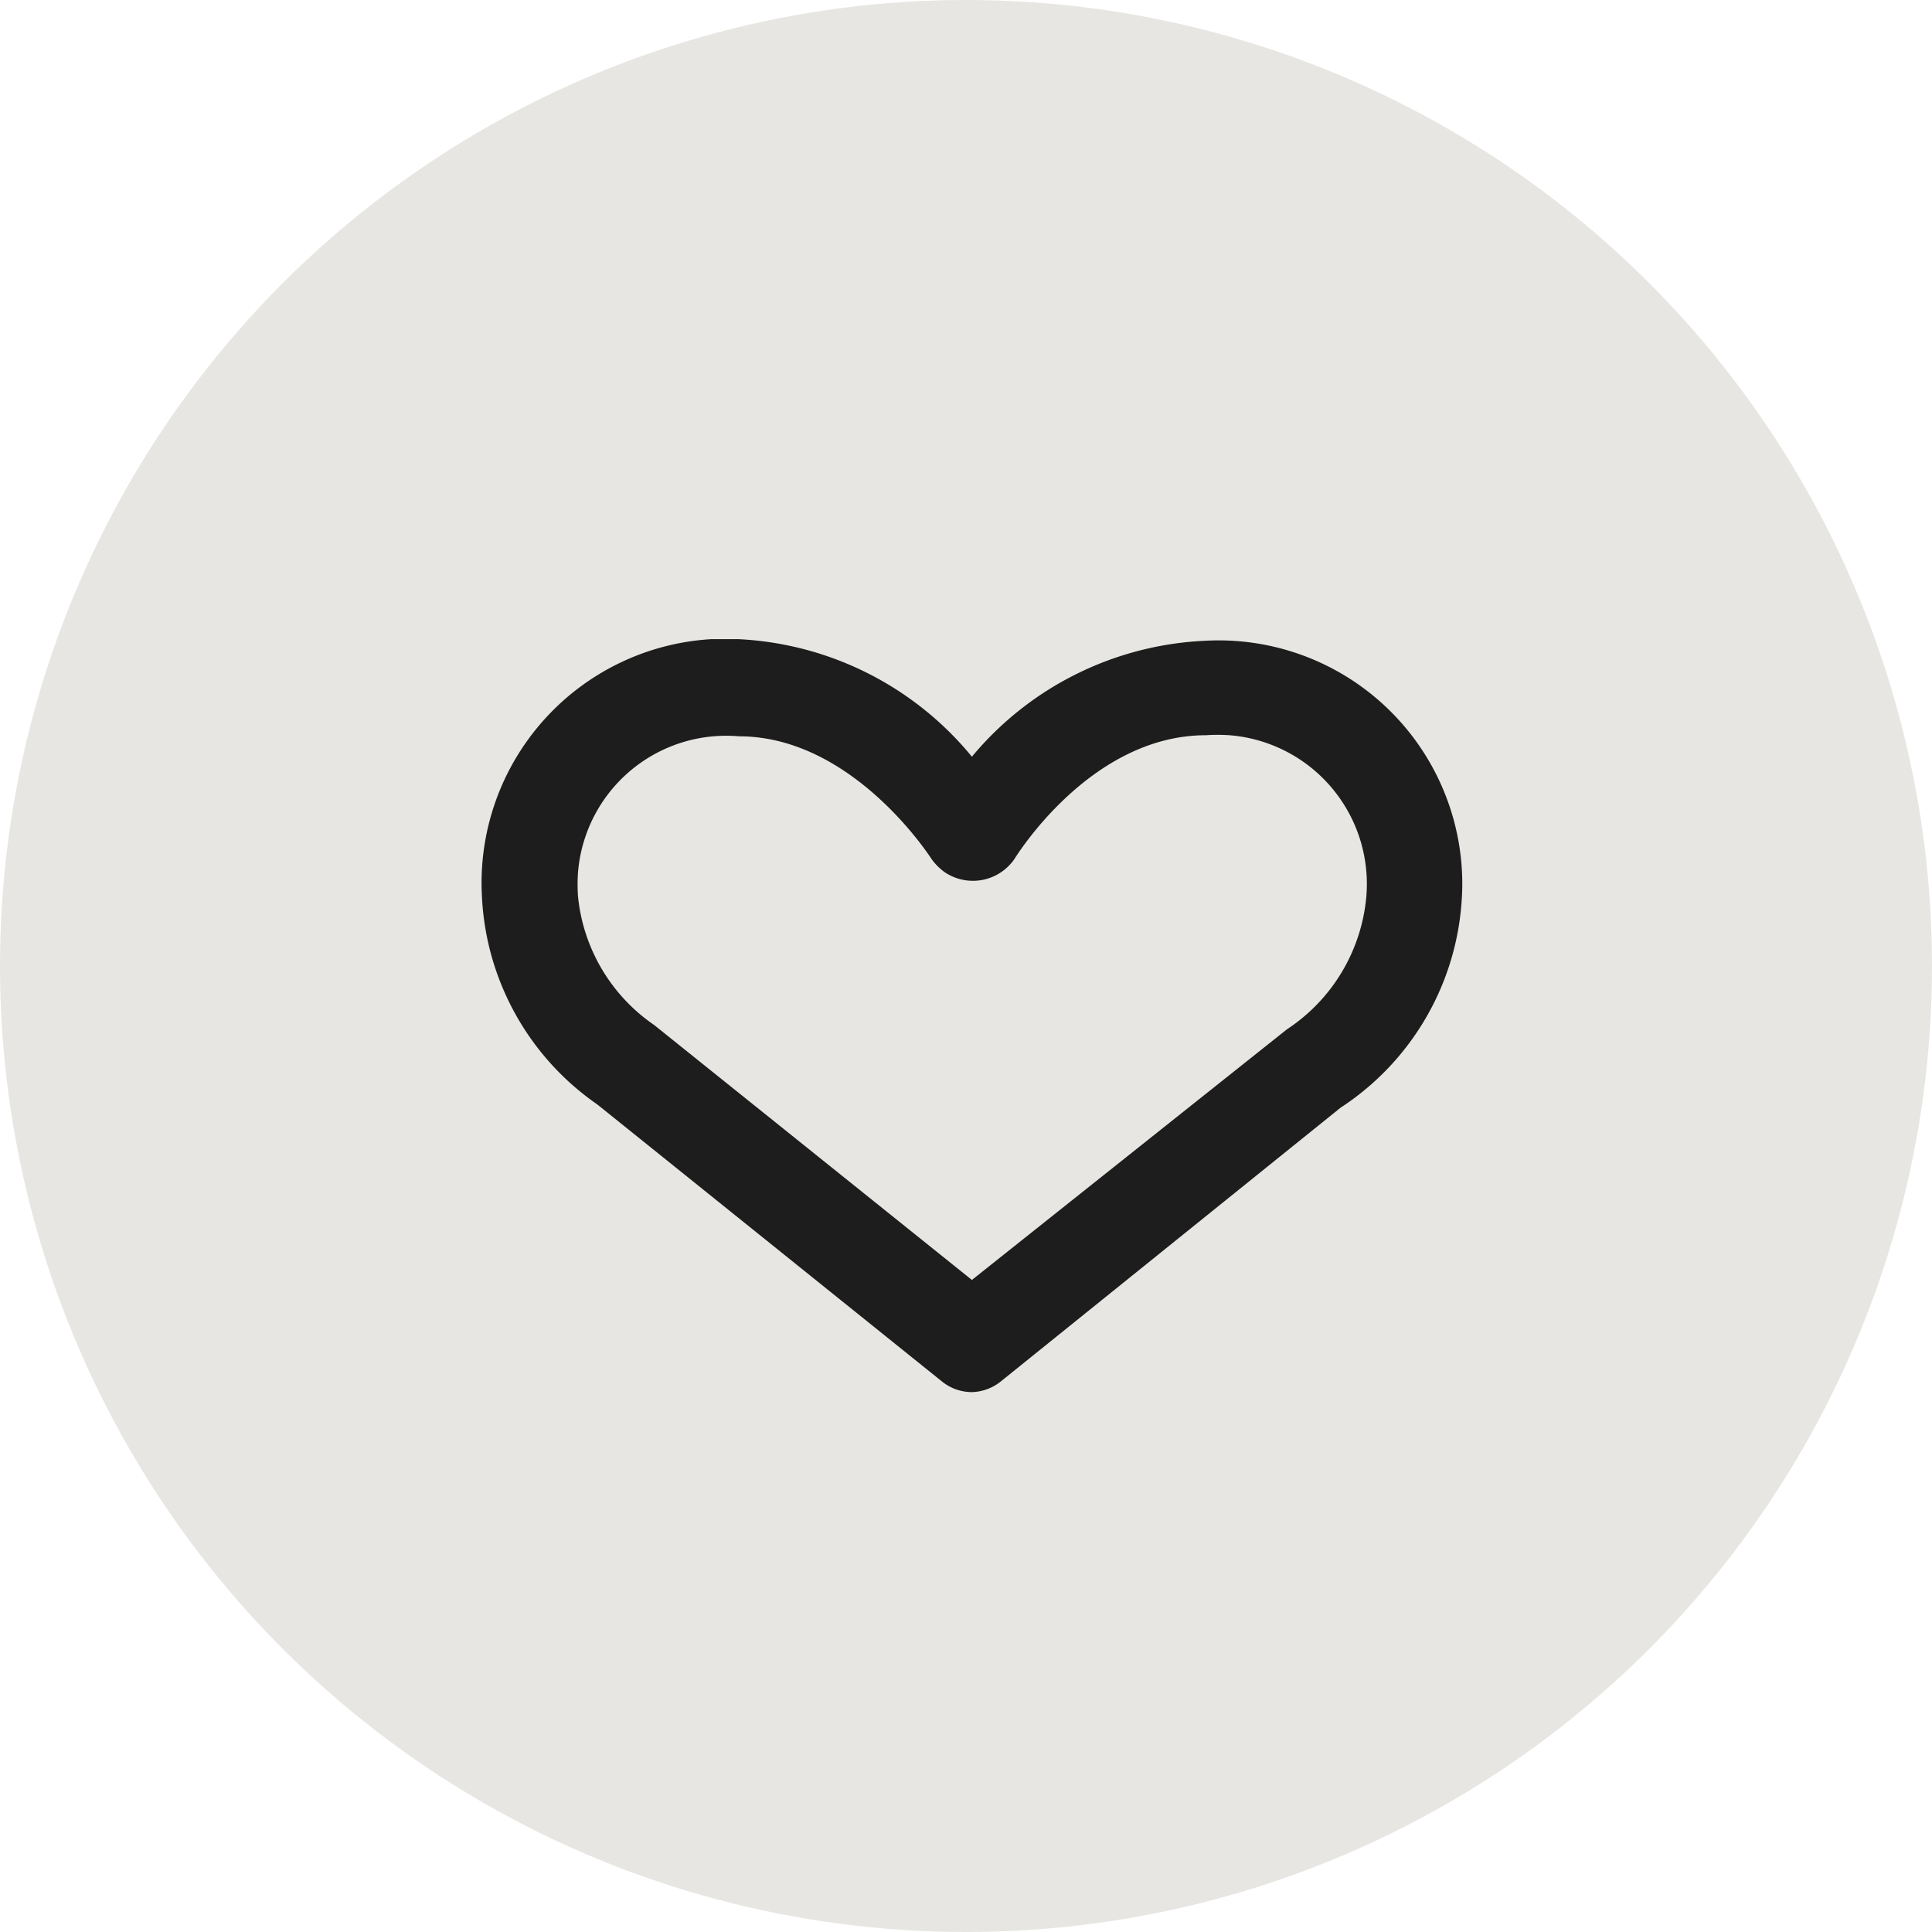
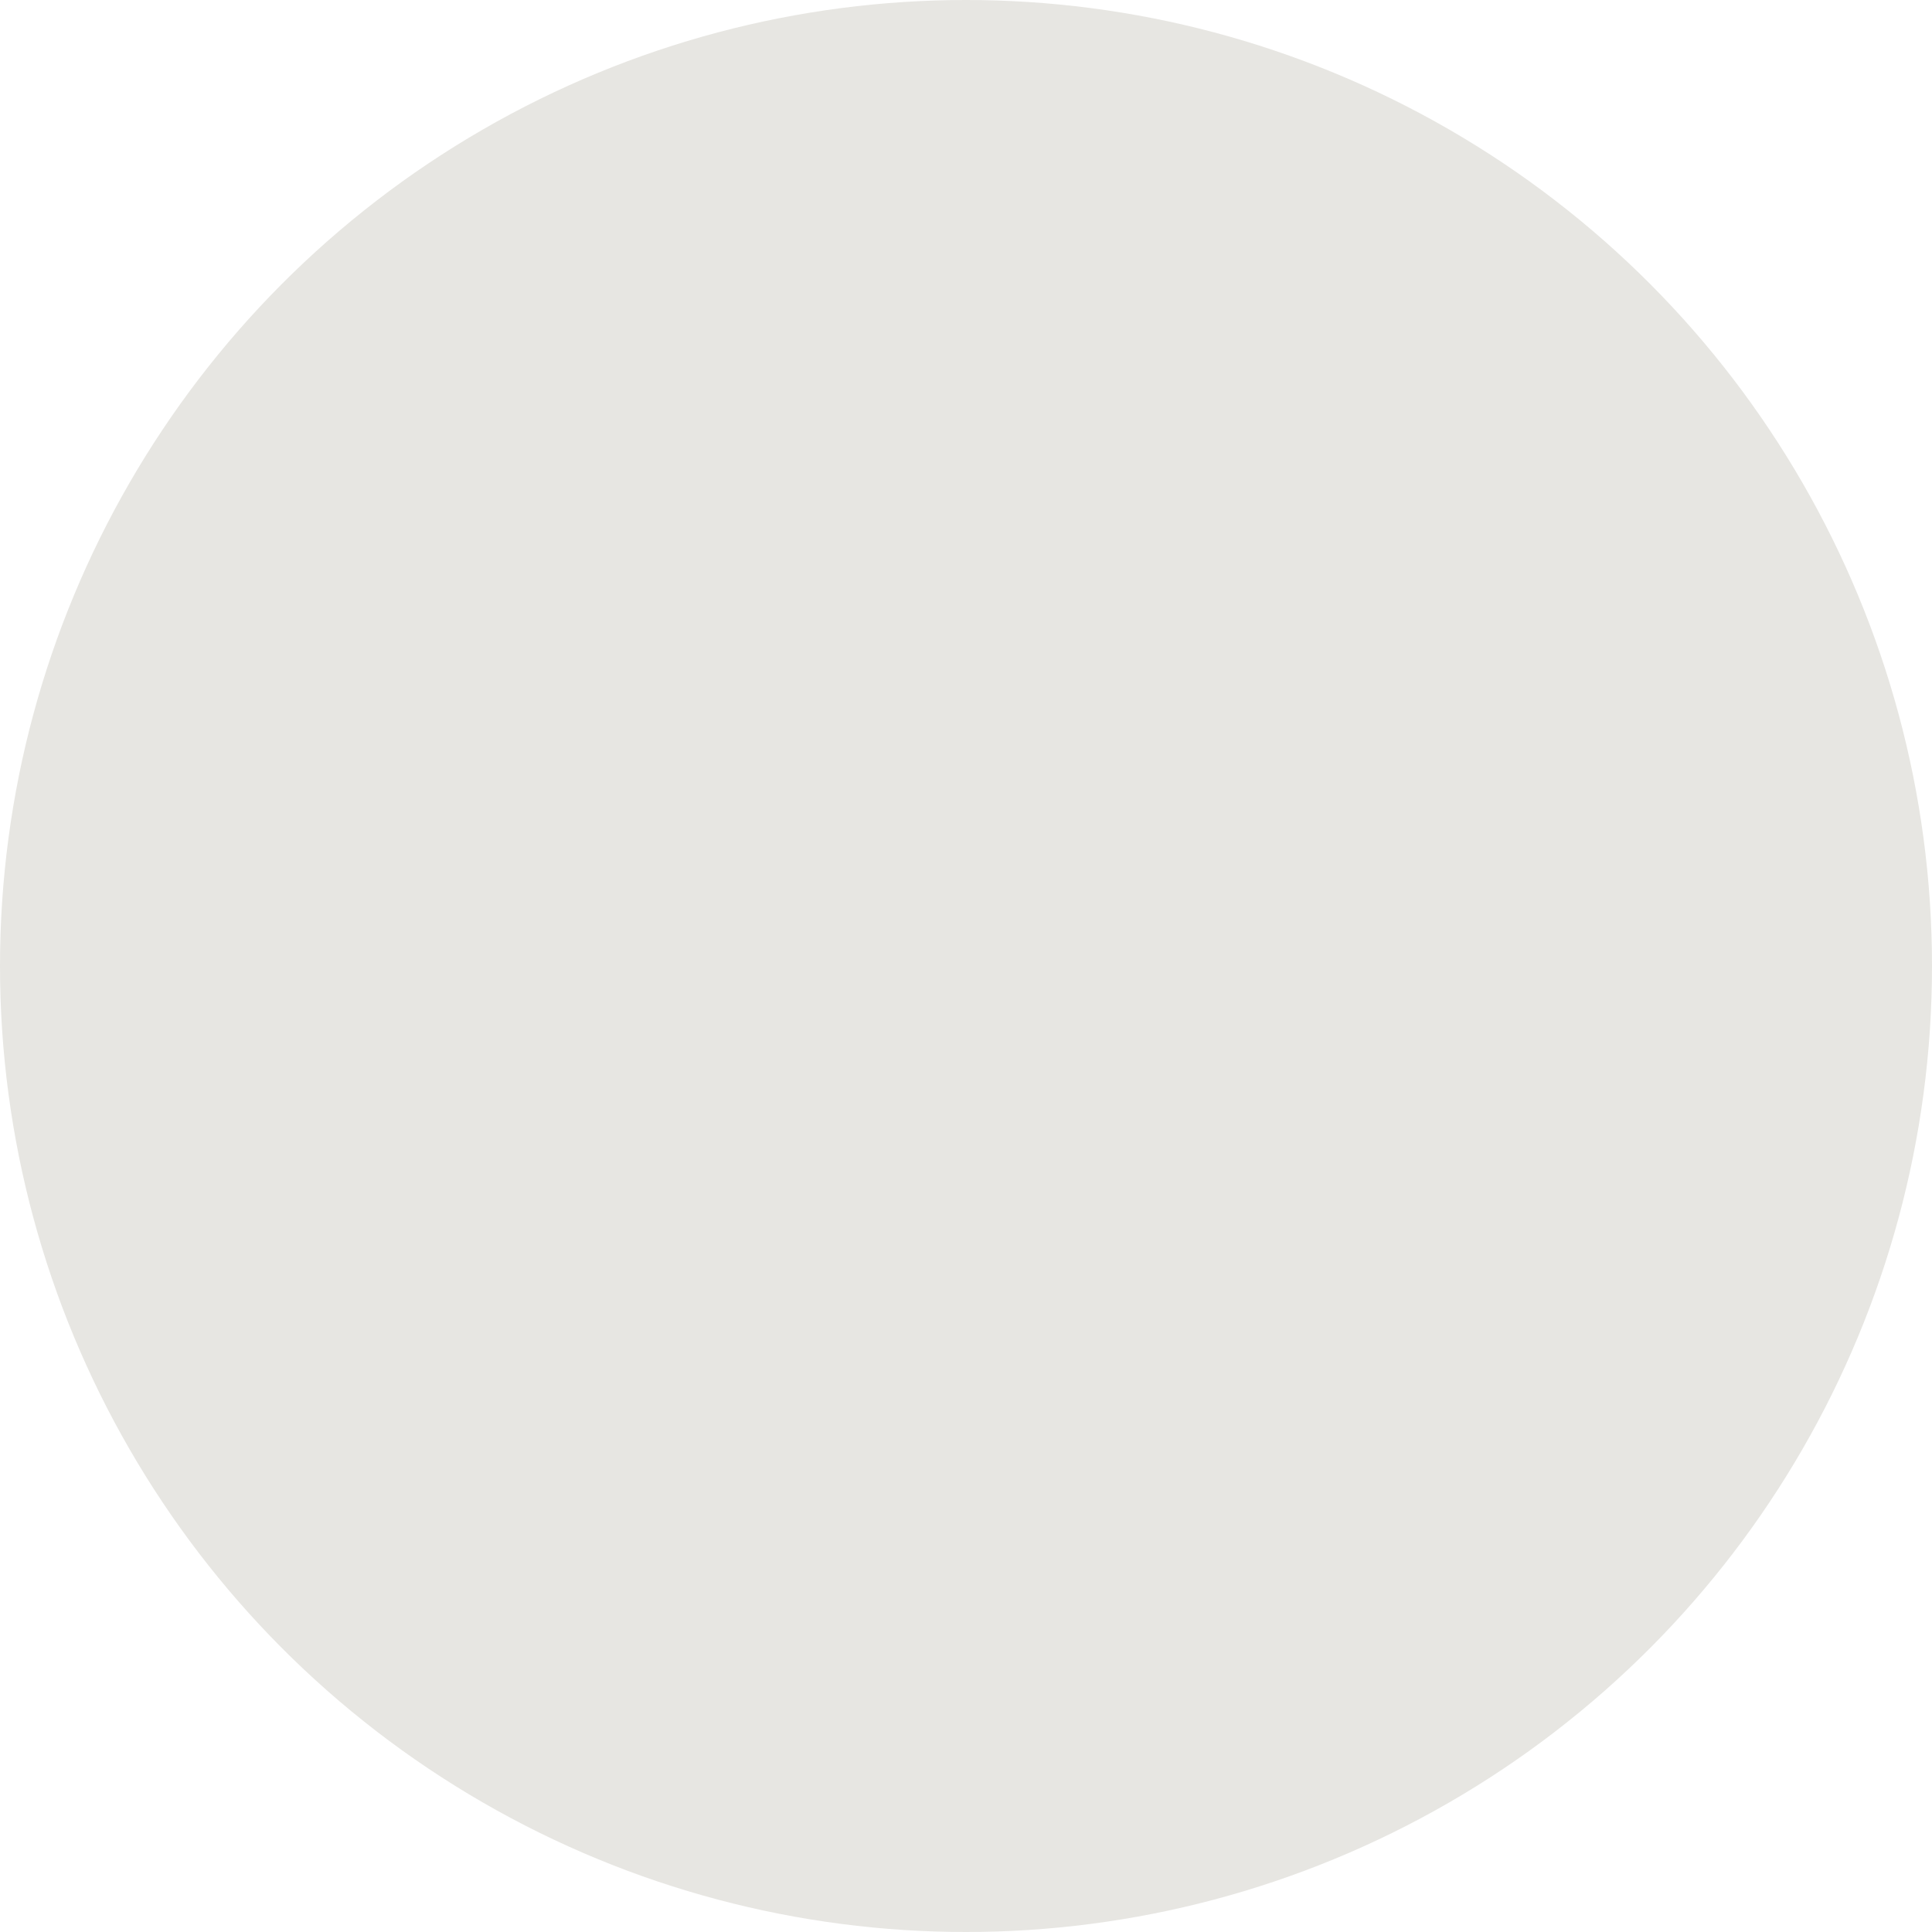
<svg xmlns="http://www.w3.org/2000/svg" id="Layer_1" data-name="Layer 1" viewBox="0 0 36 36">
  <defs>
    <style>.cls-1{fill:#e7e6e2;}.cls-2{fill:#1d1d1d;}</style>
  </defs>
  <circle id="bg" class="cls-1" cx="18" cy="18" r="18" />
  <g id="Group_1015" data-name="Group 1015">
-     <path id="Path_509" data-name="Path 509" class="cls-2" d="M25.13,36.84a.89.89,0,0,1-.56-.2l-6.42-5.16A5,5,0,0,1,16,27.6a4.55,4.55,0,0,1,4.27-4.79h.51A6,6,0,0,1,25.13,25a6,6,0,0,1,4.34-2.16,4.54,4.54,0,0,1,4.79,4.27,4.34,4.34,0,0,1,0,.51A5,5,0,0,1,32,31.54l-6.33,5.1A.9.9,0,0,1,25.13,36.84ZM20.79,24.62a2.77,2.77,0,0,0-3,2.54,3.23,3.23,0,0,0,0,.44A3.3,3.3,0,0,0,19.21,30l5.92,4.75L31,30.08a3.31,3.31,0,0,0,1.48-2.48,2.78,2.78,0,0,0-2.55-3,3.23,3.23,0,0,0-.44,0c-2.16,0-3.55,2.28-3.57,2.31a.94.94,0,0,1-1.3.24,1.09,1.09,0,0,1-.24-.24S22.93,24.62,20.79,24.62Z" transform="translate(-7.02 -10.9)" />
-   </g>
+     </g>
</svg>